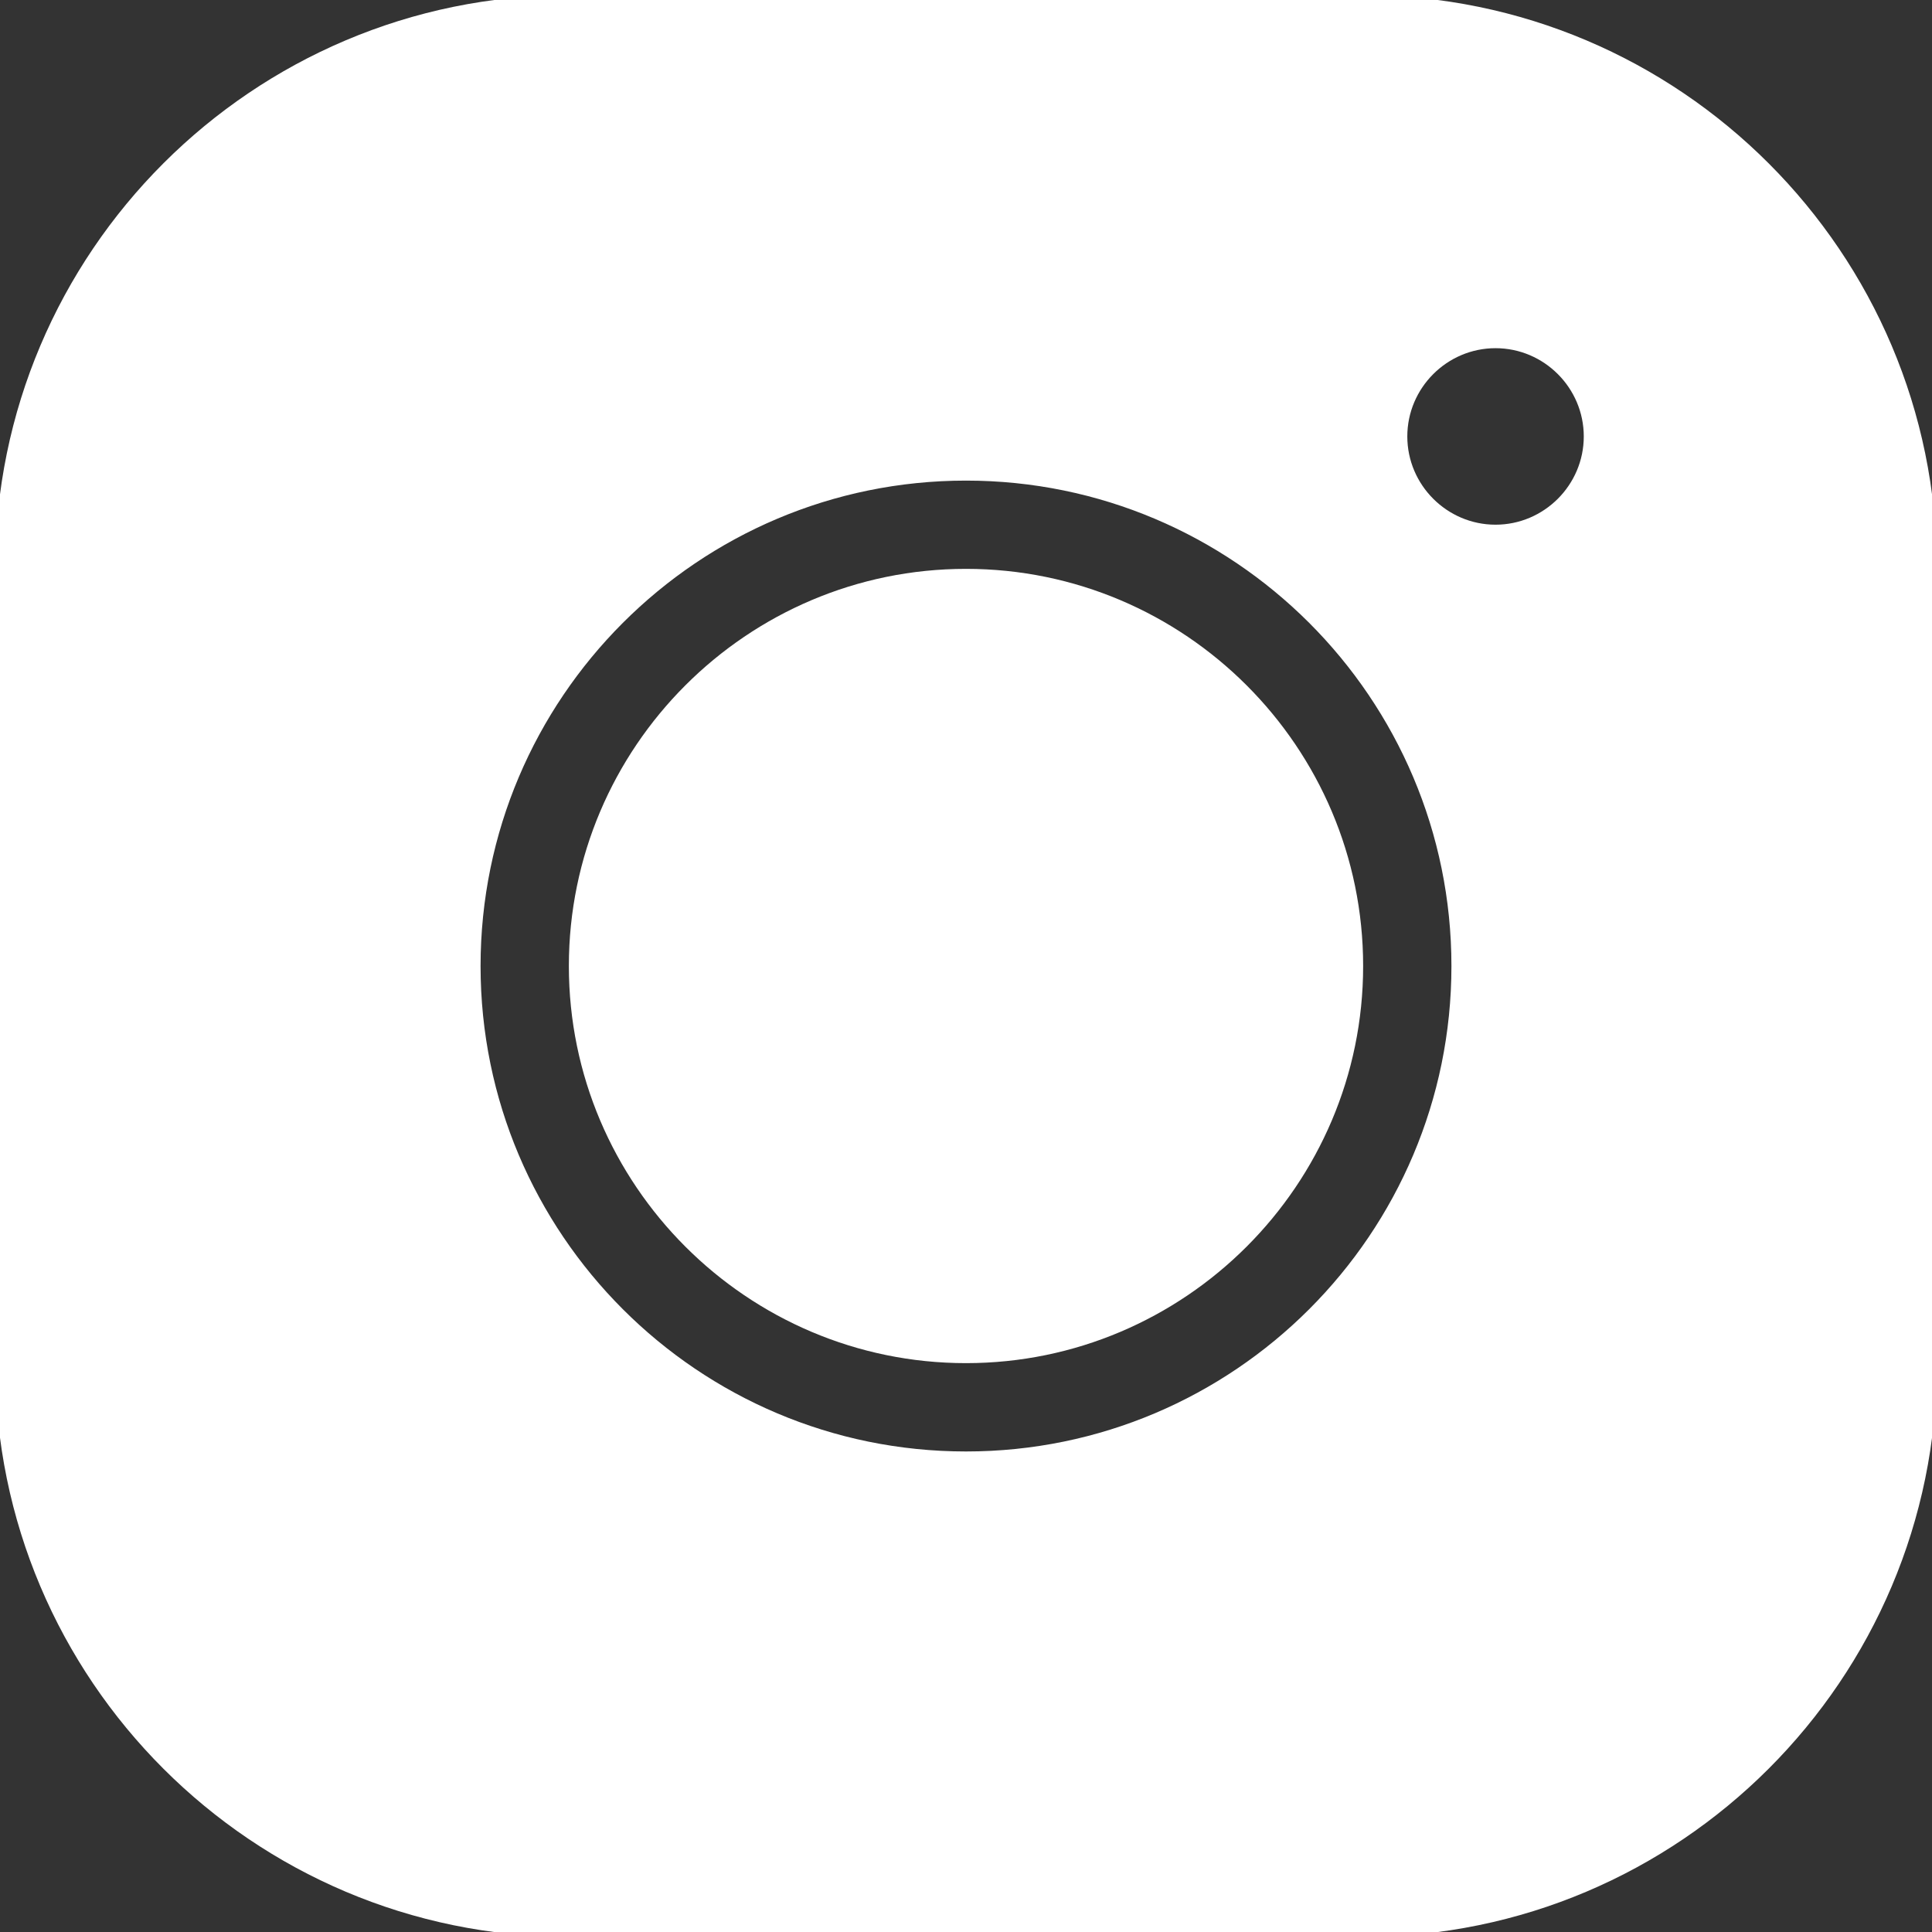
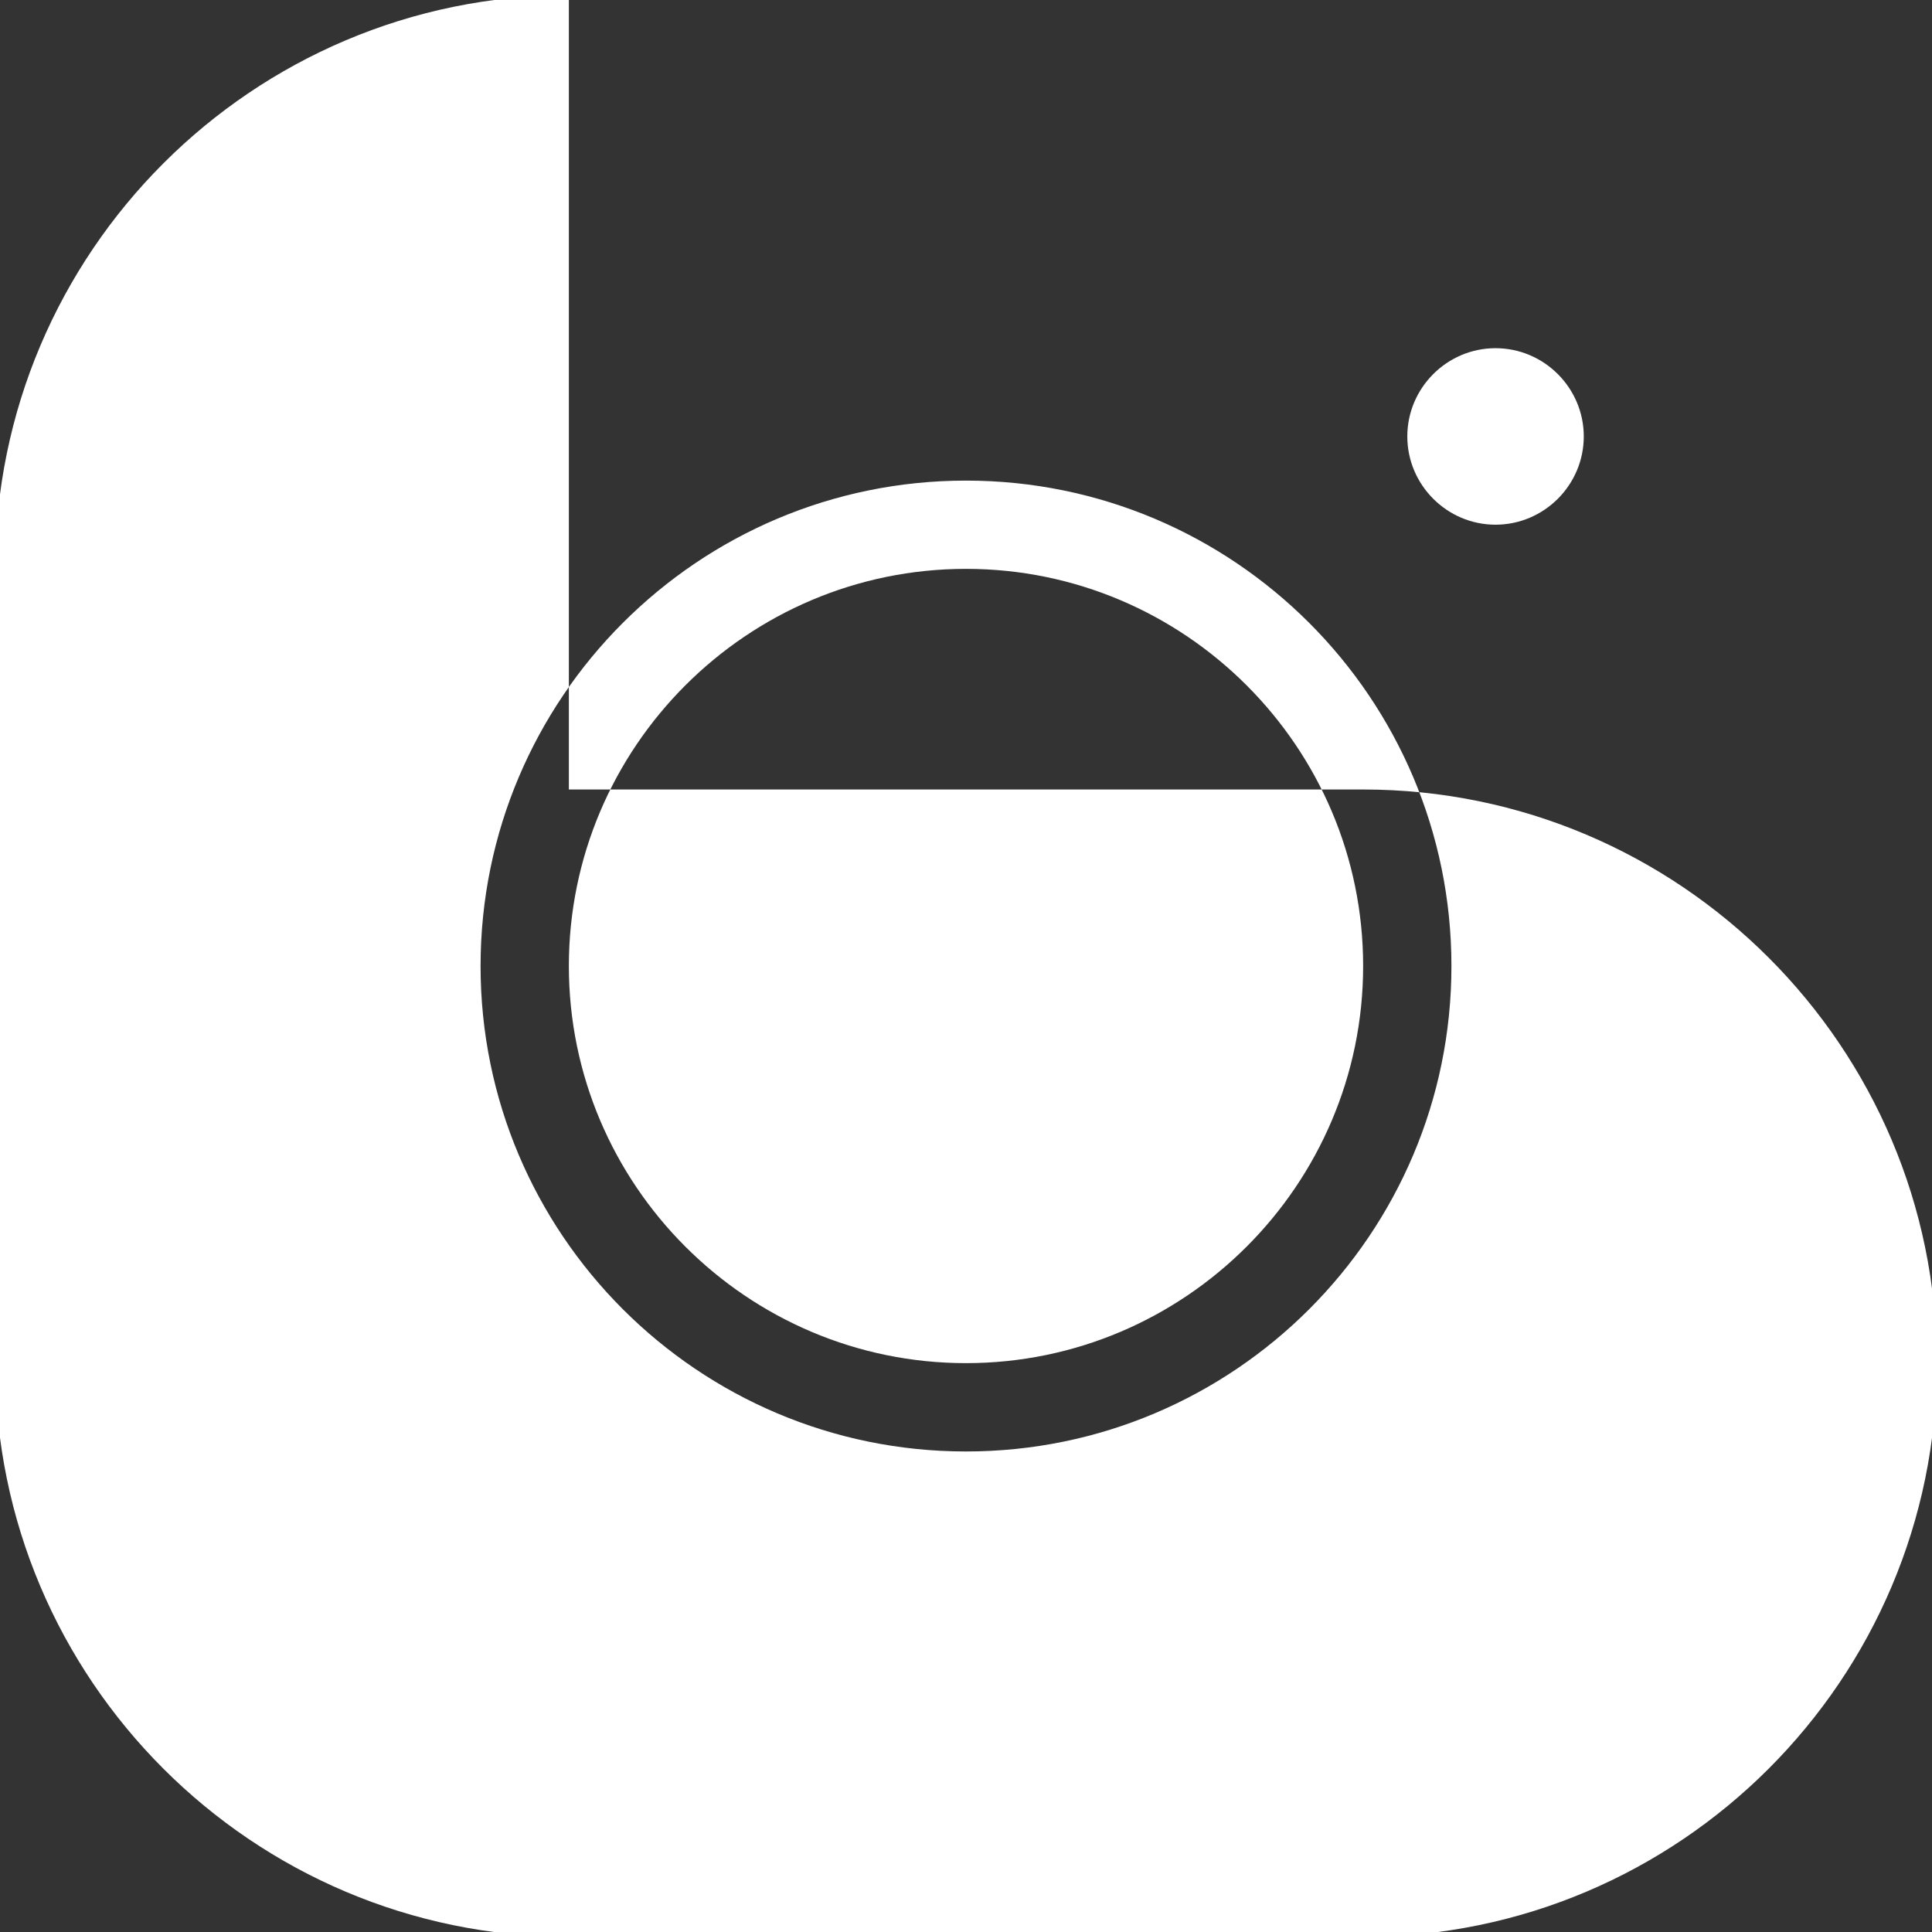
<svg xmlns="http://www.w3.org/2000/svg" version="1.1" id="Calque_1" x="0px" y="0px" width="50px" height="50px" viewBox="0 0 50 50" enable-background="new 0 0 50 50" xml:space="preserve">
  <rect x="0" y="0" width="50" height="50" fill="#333333" stroke="none" />
-   <path fill="#FFFFFF" d="M14.722-0.125c-8.188,0-14.847,6.658-14.847,14.847v20.557c0,8.188,6.658,14.847,14.847,14.847h20.557  c8.188,0,14.847-6.658,14.847-14.847V14.722c0-8.188-6.658-14.847-14.847-14.847H14.722z M38.704,9.011  c1.256,0,2.284,1.028,2.284,2.284s-1.028,2.284-2.284,2.284c-1.255,0-2.283-1.028-2.283-2.284S37.449,9.011,38.704,9.011z   M25,12.438c6.933,0,12.563,5.63,12.563,12.563c0,6.933-5.63,12.563-12.563,12.563c-6.932,0-12.563-5.63-12.563-12.563  C12.438,18.068,18.068,12.438,25,12.438z M25,14.722c-5.665,0-10.278,4.614-10.278,10.278c0,5.664,4.614,10.278,10.278,10.278  c5.664,0,10.278-4.614,10.278-10.278C35.278,19.335,30.664,14.722,25,14.722z" />
+   <path fill="#FFFFFF" d="M14.722-0.125c-8.188,0-14.847,6.658-14.847,14.847v20.557c0,8.188,6.658,14.847,14.847,14.847h20.557  c8.188,0,14.847-6.658,14.847-14.847c0-8.188-6.658-14.847-14.847-14.847H14.722z M38.704,9.011  c1.256,0,2.284,1.028,2.284,2.284s-1.028,2.284-2.284,2.284c-1.255,0-2.283-1.028-2.283-2.284S37.449,9.011,38.704,9.011z   M25,12.438c6.933,0,12.563,5.63,12.563,12.563c0,6.933-5.63,12.563-12.563,12.563c-6.932,0-12.563-5.63-12.563-12.563  C12.438,18.068,18.068,12.438,25,12.438z M25,14.722c-5.665,0-10.278,4.614-10.278,10.278c0,5.664,4.614,10.278,10.278,10.278  c5.664,0,10.278-4.614,10.278-10.278C35.278,19.335,30.664,14.722,25,14.722z" />
</svg>